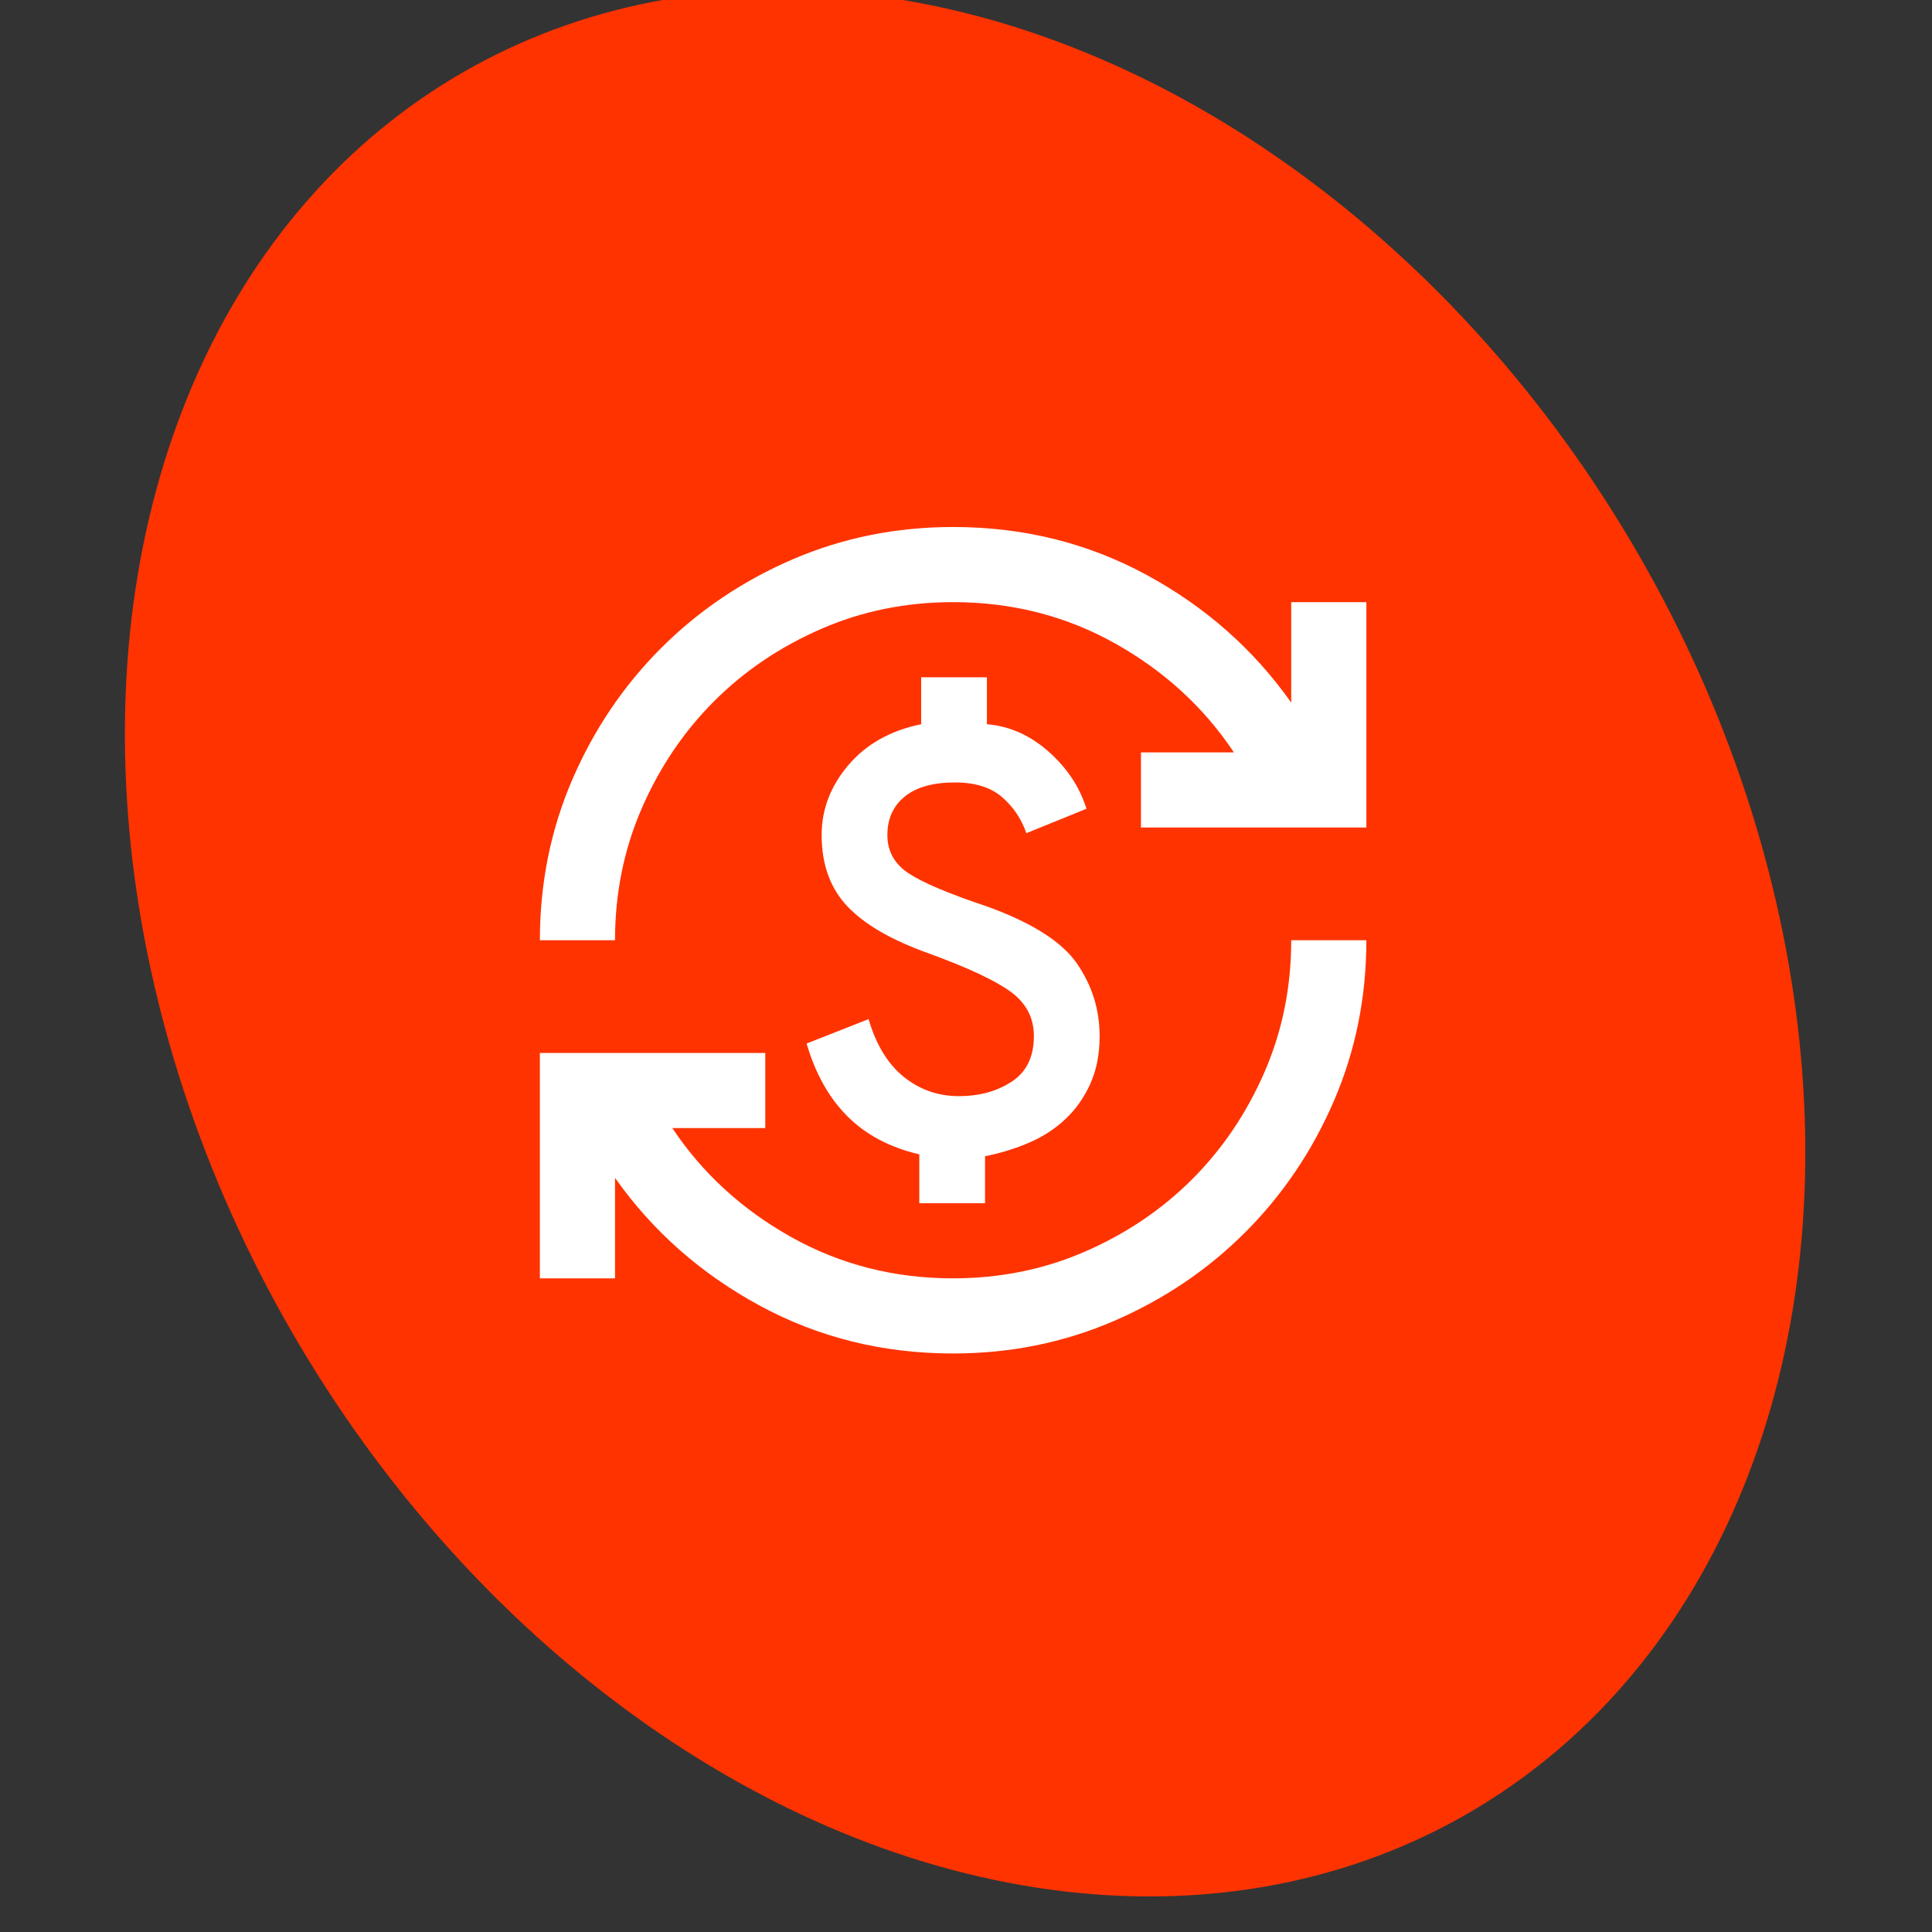
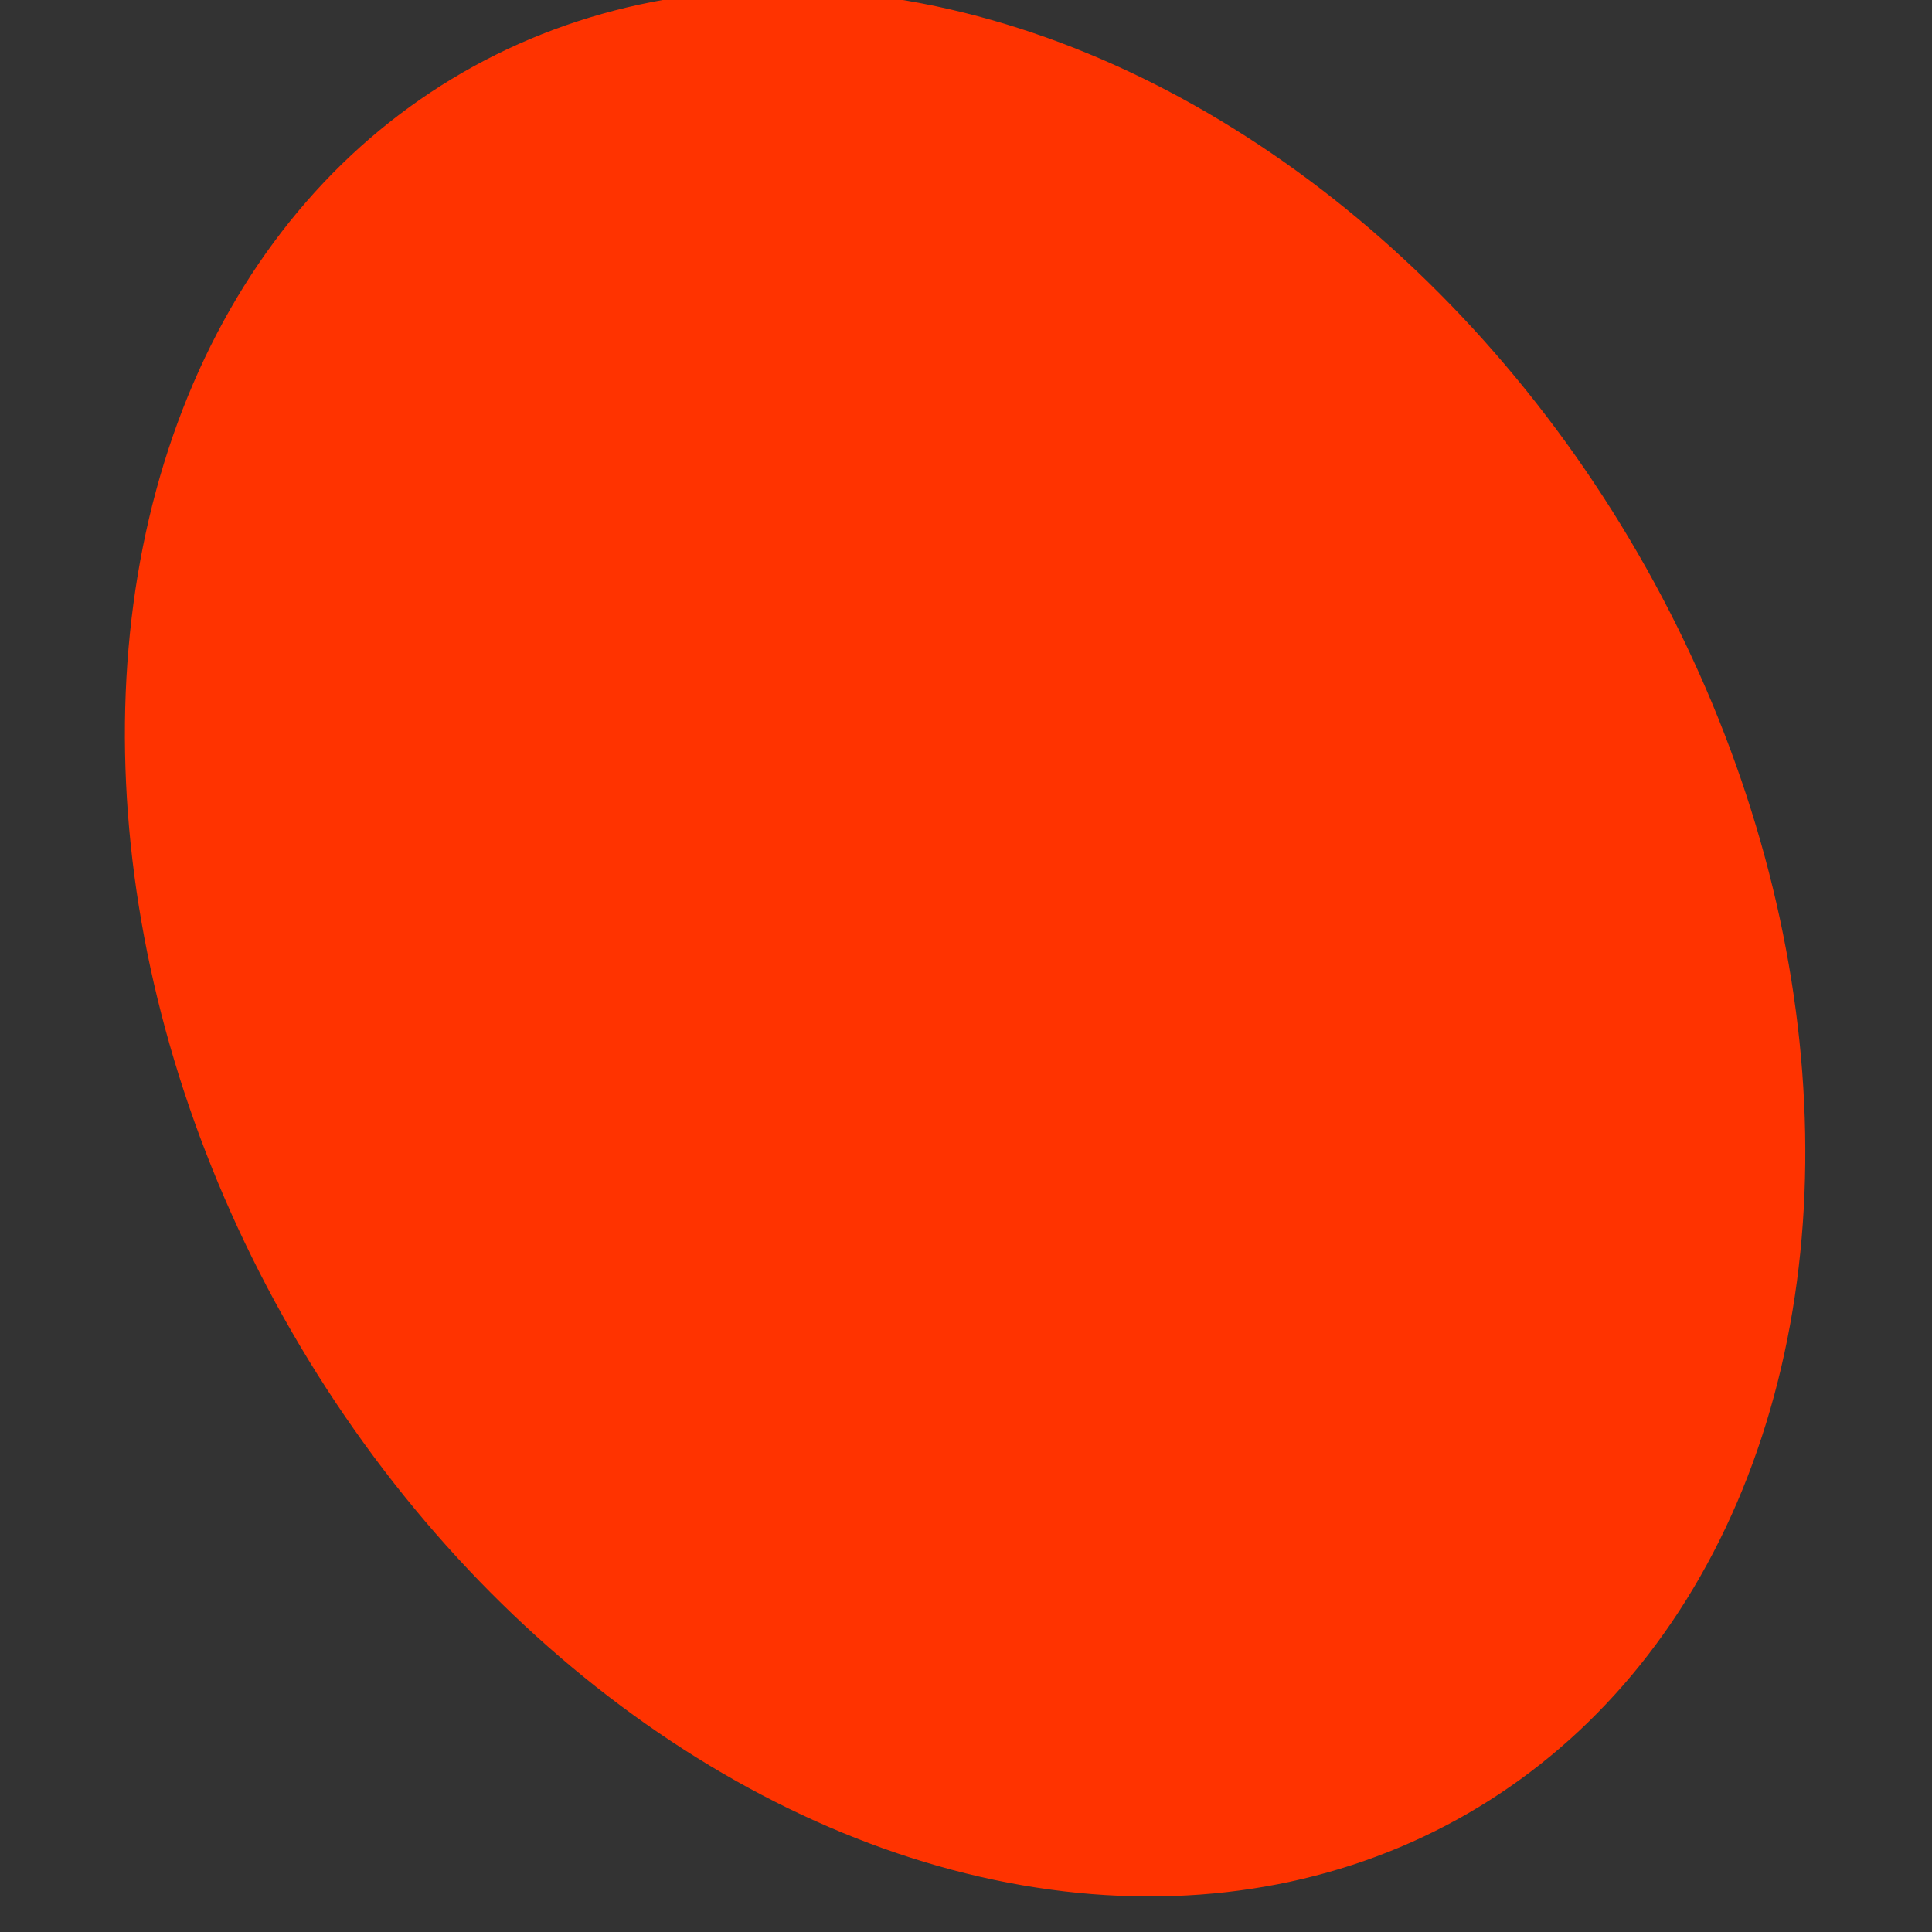
<svg xmlns="http://www.w3.org/2000/svg" width="75" height="75" viewBox="0 0 75 75" fill="none">
  <rect x="0" y="0" width="75" height="75" fill="#333333" stroke="none" />
  <g clip-path="url(#clip0_5724_8116)">
    <ellipse cx="37.465" cy="36.61" rx="30.182" ry="39.02" transform="rotate(-30 37.465 36.61)" fill="#FF3300" />
    <mask id="mask0_5724_8116" style="mask-type:alpha" maskUnits="userSpaceOnUse" x="19" y="19" width="36" height="35">
-       <rect x="19.5" y="19" width="35" height="35" fill="#D9D9D9" />
-     </mask>
+       </mask>
    <g mask="url(#mask0_5724_8116)">
-       <path d="M37 52.542C34.278 52.542 31.774 51.922 29.489 50.682C27.205 49.443 25.333 47.79 23.875 45.724V49.625H20.958V40.875H29.708V43.792H26.099C27.265 45.542 28.803 46.951 30.711 48.021C32.619 49.09 34.715 49.625 37 49.625C38.823 49.625 40.53 49.279 42.122 48.586C43.714 47.893 45.1 46.957 46.279 45.779C47.457 44.6 48.393 43.214 49.086 41.622C49.779 40.03 50.125 38.323 50.125 36.5H53.042C53.042 38.712 52.622 40.79 51.784 42.734C50.945 44.679 49.797 46.38 48.339 47.839C46.88 49.297 45.179 50.445 43.234 51.284C41.29 52.122 39.212 52.542 37 52.542ZM35.687 46.708V44.812C34.545 44.545 33.615 44.053 32.898 43.336C32.181 42.619 31.653 41.677 31.312 40.51L33.719 39.562C34.01 40.559 34.466 41.306 35.086 41.805C35.706 42.303 36.417 42.552 37.219 42.552C38.021 42.552 38.707 42.364 39.279 41.987C39.85 41.61 40.135 41.021 40.135 40.219C40.135 39.514 39.838 38.943 39.242 38.505C38.647 38.068 37.583 37.569 36.052 37.01C34.618 36.5 33.567 35.892 32.898 35.187C32.23 34.483 31.896 33.559 31.896 32.417C31.896 31.42 32.242 30.515 32.935 29.7C33.627 28.886 34.569 28.358 35.76 28.114V26.292H38.312V28.114C39.187 28.187 39.983 28.54 40.7 29.172C41.417 29.804 41.91 30.545 42.177 31.396L39.844 32.344C39.649 31.785 39.333 31.317 38.896 30.94C38.458 30.563 37.851 30.375 37.073 30.375C36.222 30.375 35.572 30.557 35.122 30.922C34.673 31.286 34.448 31.785 34.448 32.417C34.448 33.048 34.727 33.547 35.286 33.911C35.845 34.276 36.854 34.701 38.312 35.187C40.062 35.819 41.229 36.561 41.812 37.411C42.396 38.262 42.687 39.198 42.687 40.219C42.687 40.923 42.566 41.543 42.323 42.078C42.08 42.613 41.758 43.069 41.357 43.445C40.956 43.822 40.488 44.126 39.953 44.357C39.418 44.588 38.847 44.764 38.239 44.885V46.708H35.687ZM20.958 36.5C20.958 34.288 21.378 32.21 22.216 30.265C23.055 28.321 24.203 26.62 25.661 25.161C27.12 23.703 28.821 22.555 30.765 21.716C32.71 20.878 34.788 20.458 37 20.458C39.722 20.458 42.226 21.078 44.51 22.318C46.795 23.557 48.667 25.21 50.125 27.276V23.375H53.042V32.125H44.292V29.208H47.901C46.734 27.458 45.197 26.049 43.289 24.979C41.381 23.91 39.285 23.375 37 23.375C35.177 23.375 33.469 23.721 31.878 24.414C30.285 25.107 28.9 26.043 27.721 27.221C26.543 28.4 25.607 29.785 24.914 31.378C24.221 32.969 23.875 34.677 23.875 36.5H20.958Z" fill="white" />
+       <path d="M37 52.542C34.278 52.542 31.774 51.922 29.489 50.682C27.205 49.443 25.333 47.79 23.875 45.724V49.625H20.958V40.875H29.708V43.792H26.099C27.265 45.542 28.803 46.951 30.711 48.021C32.619 49.09 34.715 49.625 37 49.625C38.823 49.625 40.53 49.279 42.122 48.586C43.714 47.893 45.1 46.957 46.279 45.779C47.457 44.6 48.393 43.214 49.086 41.622C49.779 40.03 50.125 38.323 50.125 36.5H53.042C53.042 38.712 52.622 40.79 51.784 42.734C50.945 44.679 49.797 46.38 48.339 47.839C46.88 49.297 45.179 50.445 43.234 51.284C41.29 52.122 39.212 52.542 37 52.542ZM35.687 46.708V44.812C34.545 44.545 33.615 44.053 32.898 43.336C32.181 42.619 31.653 41.677 31.312 40.51L33.719 39.562C34.01 40.559 34.466 41.306 35.086 41.805C35.706 42.303 36.417 42.552 37.219 42.552C38.021 42.552 38.707 42.364 39.279 41.987C39.85 41.61 40.135 41.021 40.135 40.219C40.135 39.514 39.838 38.943 39.242 38.505C38.647 38.068 37.583 37.569 36.052 37.01C34.618 36.5 33.567 35.892 32.898 35.187C32.23 34.483 31.896 33.559 31.896 32.417C31.896 31.42 32.242 30.515 32.935 29.7C33.627 28.886 34.569 28.358 35.76 28.114V26.292H38.312V28.114C39.187 28.187 39.983 28.54 40.7 29.172C41.417 29.804 41.91 30.545 42.177 31.396L39.844 32.344C39.649 31.785 39.333 31.317 38.896 30.94C38.458 30.563 37.851 30.375 37.073 30.375C36.222 30.375 35.572 30.557 35.122 30.922C34.673 31.286 34.448 31.785 34.448 32.417C34.448 33.048 34.727 33.547 35.286 33.911C35.845 34.276 36.854 34.701 38.312 35.187C40.062 35.819 41.229 36.561 41.812 37.411C42.396 38.262 42.687 39.198 42.687 40.219C42.687 40.923 42.566 41.543 42.323 42.078C42.08 42.613 41.758 43.069 41.357 43.445C40.956 43.822 40.488 44.126 39.953 44.357C39.418 44.588 38.847 44.764 38.239 44.885V46.708H35.687ZM20.958 36.5C20.958 34.288 21.378 32.21 22.216 30.265C23.055 28.321 24.203 26.62 25.661 25.161C27.12 23.703 28.821 22.555 30.765 21.716C32.71 20.878 34.788 20.458 37 20.458C39.722 20.458 42.226 21.078 44.51 22.318C46.795 23.557 48.667 25.21 50.125 27.276V23.375H53.042V32.125H44.292V29.208C46.734 27.458 45.197 26.049 43.289 24.979C41.381 23.91 39.285 23.375 37 23.375C35.177 23.375 33.469 23.721 31.878 24.414C30.285 25.107 28.9 26.043 27.721 27.221C26.543 28.4 25.607 29.785 24.914 31.378C24.221 32.969 23.875 34.677 23.875 36.5H20.958Z" fill="white" />
    </g>
  </g>
  <defs>
    <clipPath id="clip0_5724_8116">
      <rect width="75" height="75" fill="white" />
    </clipPath>
  </defs>
</svg>